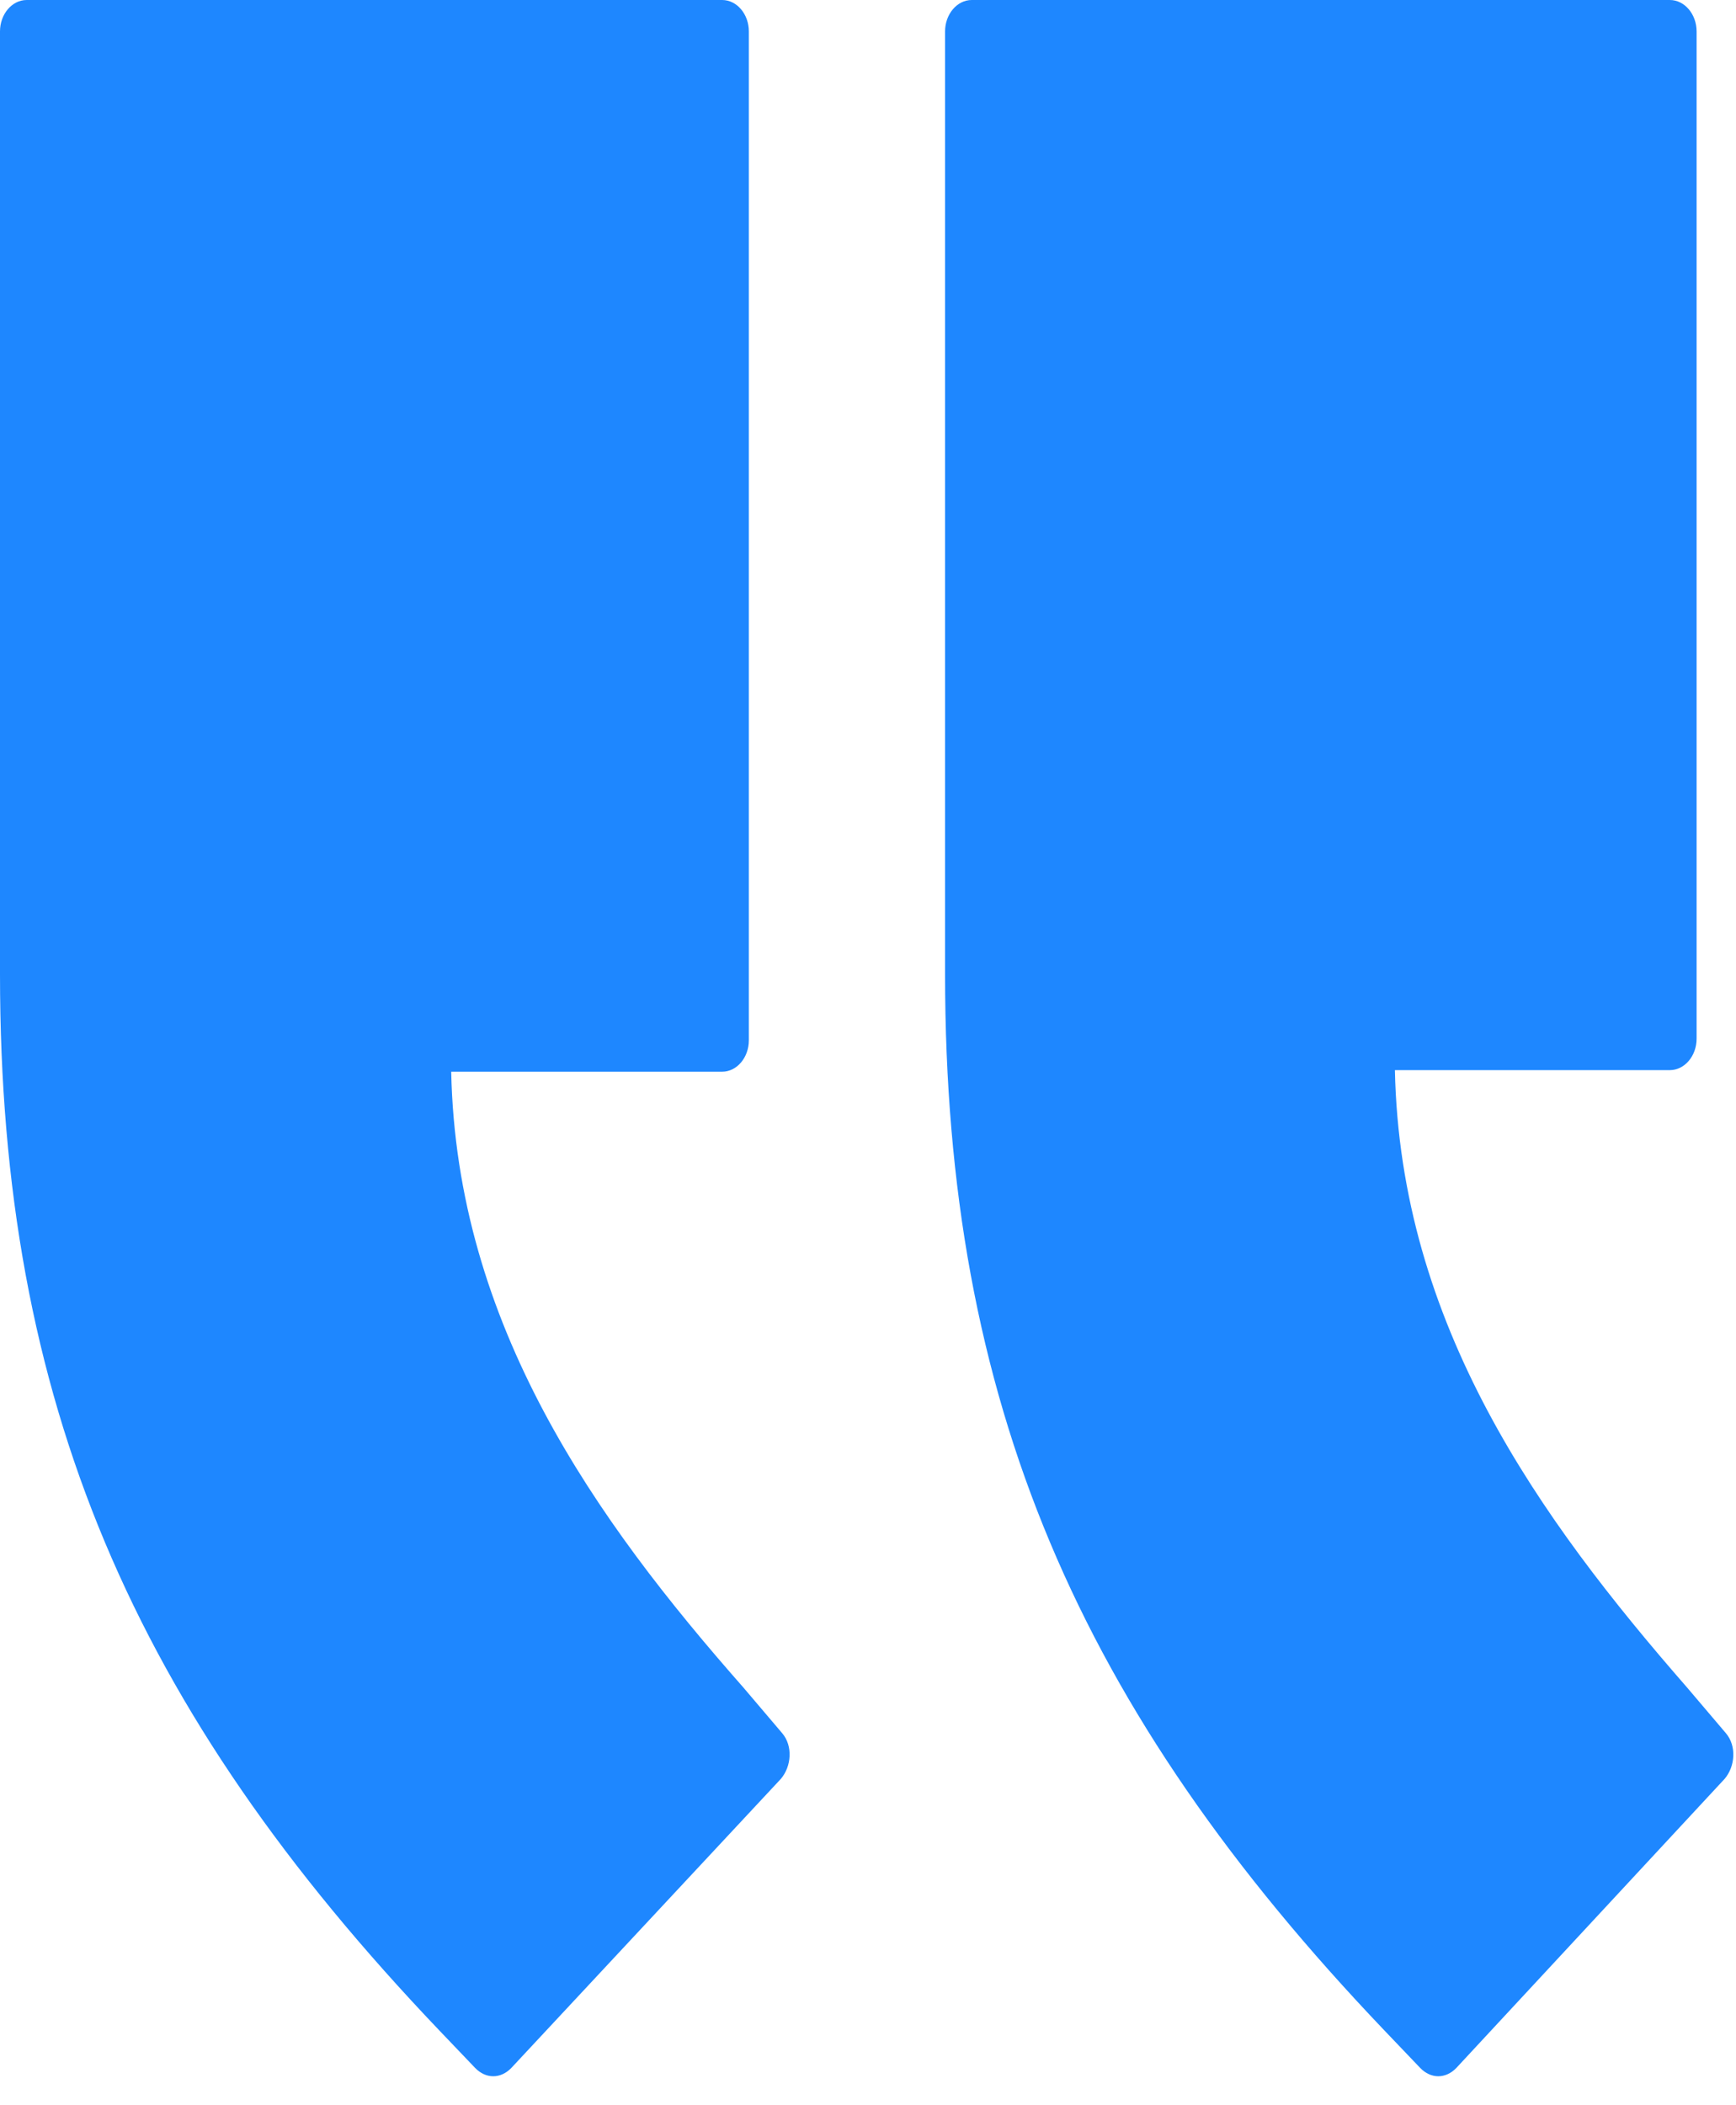
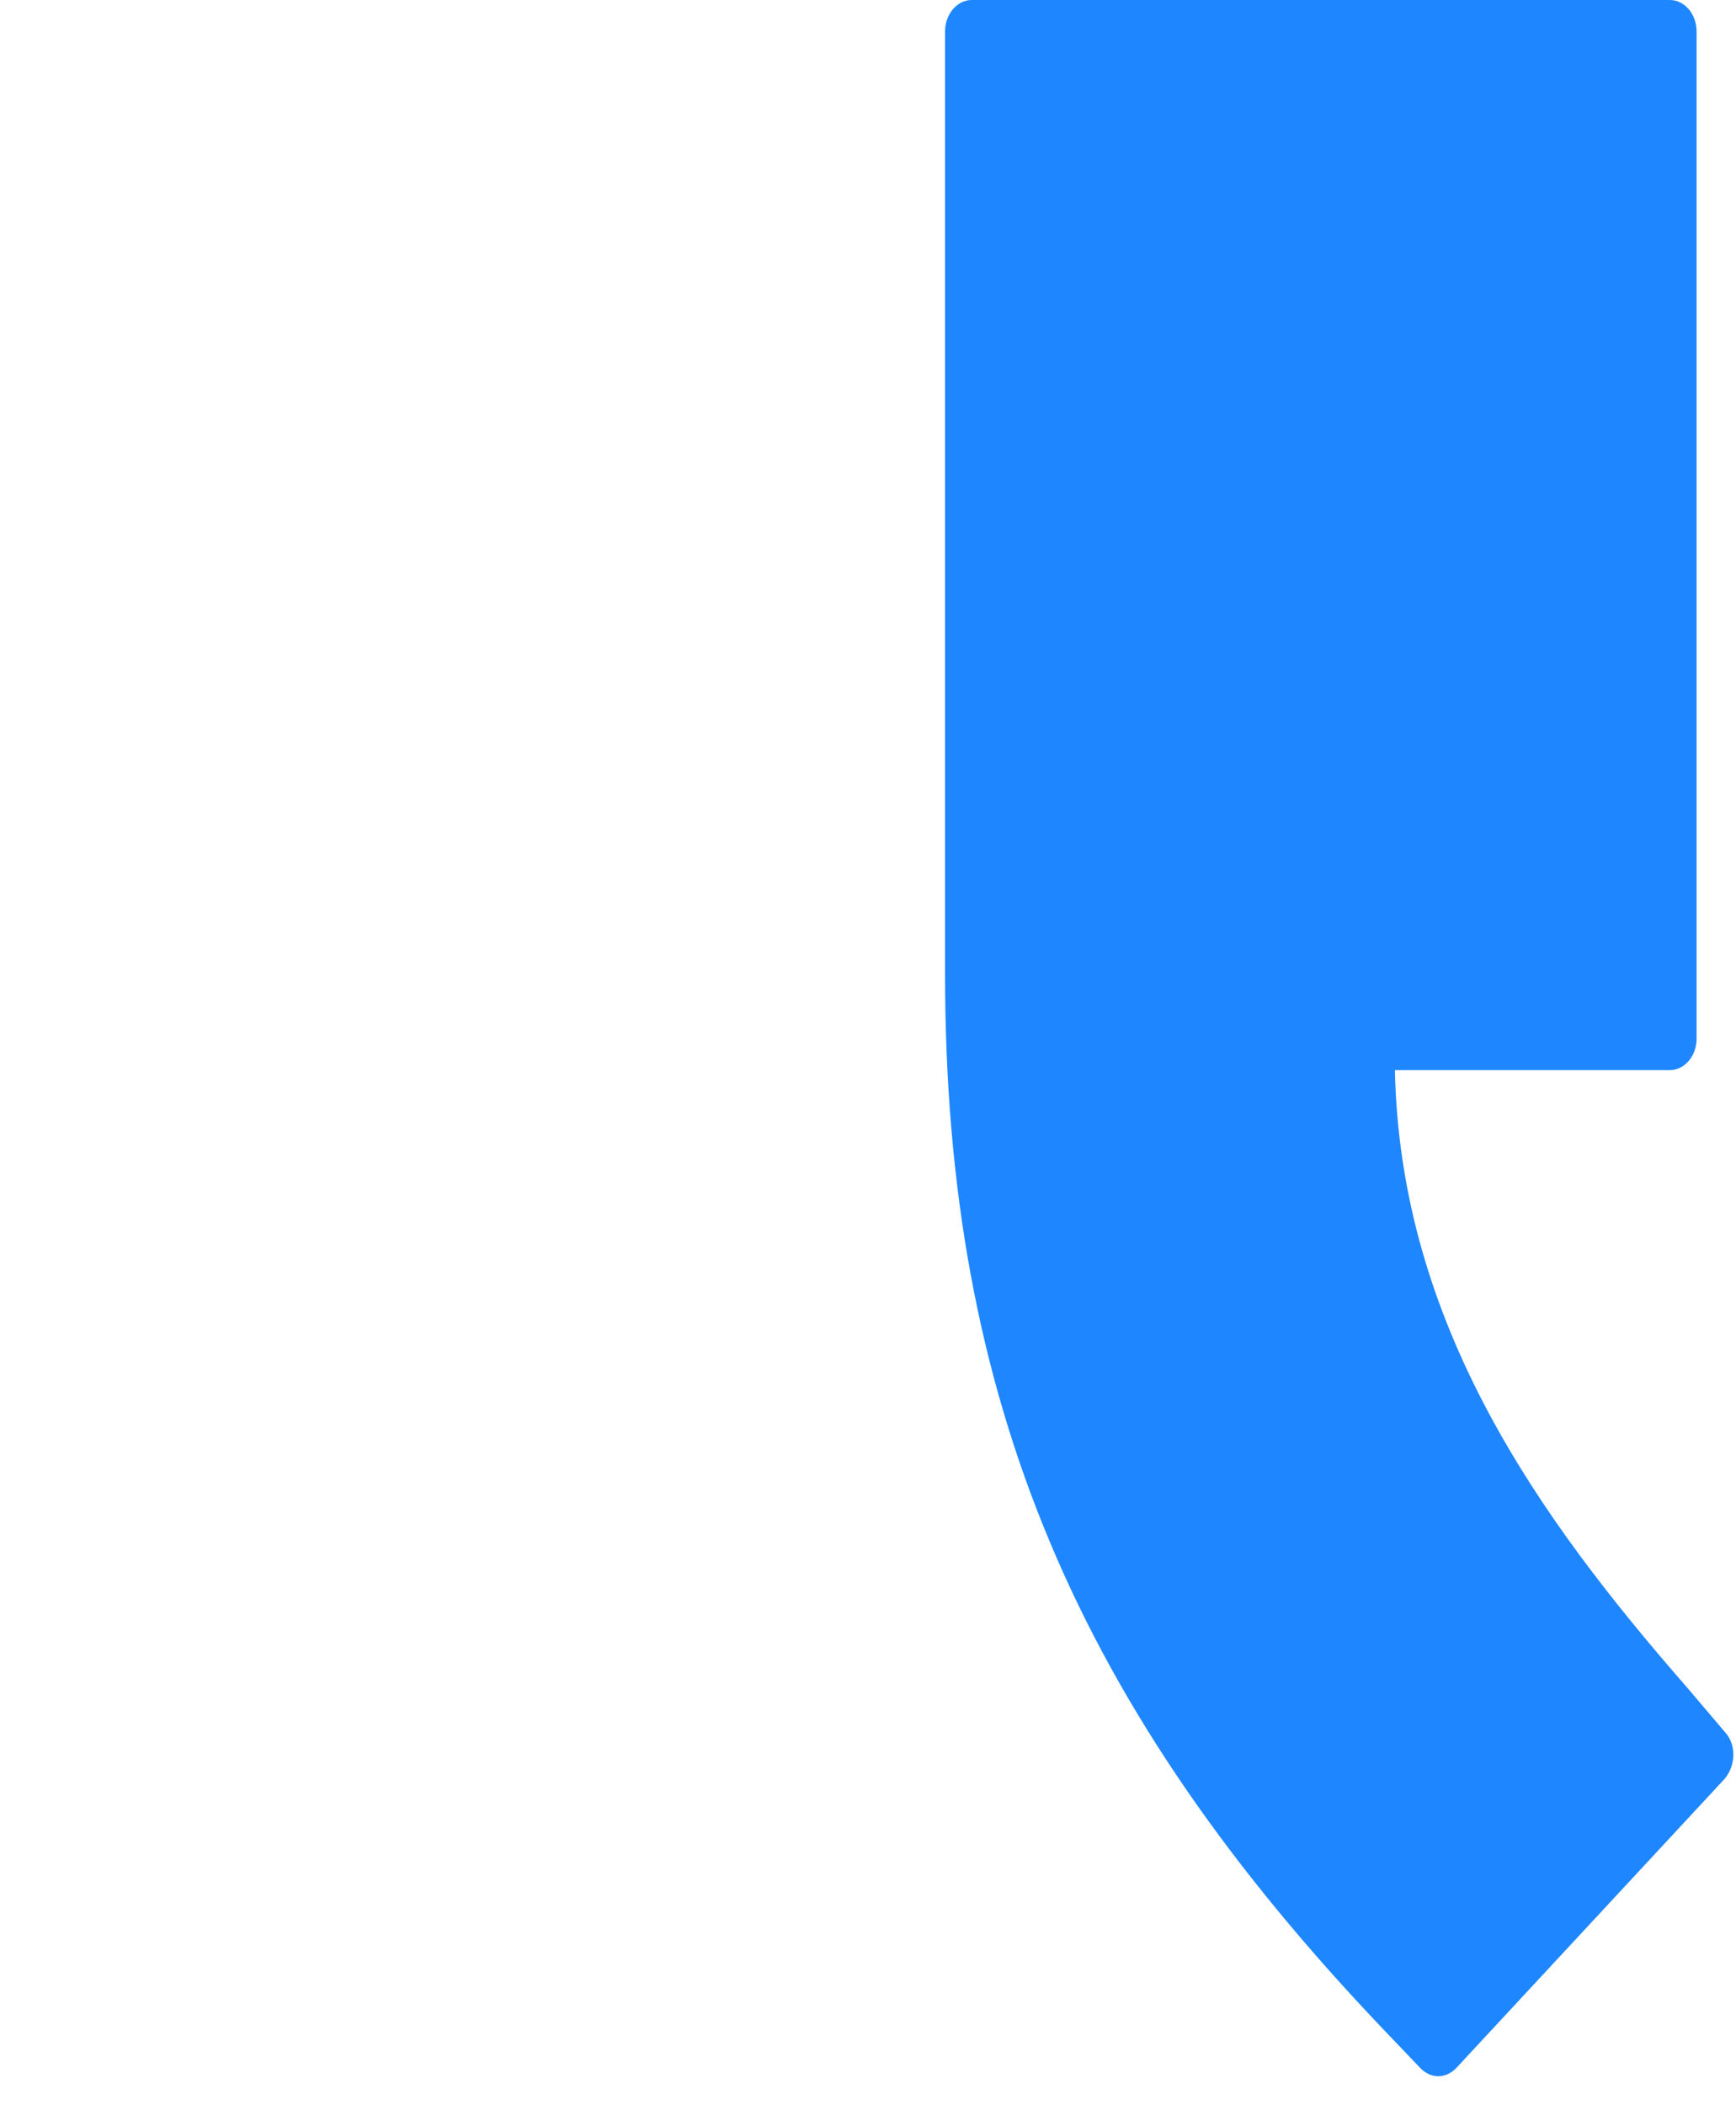
<svg xmlns="http://www.w3.org/2000/svg" width="33" height="40" viewBox="0 0 33 40" fill="none">
  <path d="M18.472 0C18.193 0 17.965 0.269 17.965 0.597V18.512C17.965 26.633 20.502 32.485 26.313 38.576L26.998 39.293C27.201 39.502 27.48 39.502 27.683 39.293L32.784 33.799C32.987 33.56 33.012 33.172 32.809 32.933L32.073 32.067C29.257 28.843 26.618 25.17 26.516 20.333H31.743C32.022 20.333 32.251 20.064 32.251 19.736V0.597C32.251 0.269 32.022 0 31.743 0H18.472Z" fill="#1E87FF" />
-   <path d="M0.507 0C0.228 0 -1.43051e-05 0.269 -1.43051e-05 0.597V18.512C-1.43051e-05 26.633 2.537 32.485 8.348 38.576L9.033 39.293C9.236 39.502 9.516 39.502 9.719 39.293L14.844 33.799C15.047 33.56 15.073 33.172 14.87 32.933L14.134 32.067C11.317 28.872 8.678 25.17 8.577 20.363H13.728C14.007 20.363 14.235 20.094 14.235 19.766V0.597C14.235 0.269 14.007 0 13.728 0H0.507Z" fill="#1E87FF" />
</svg>